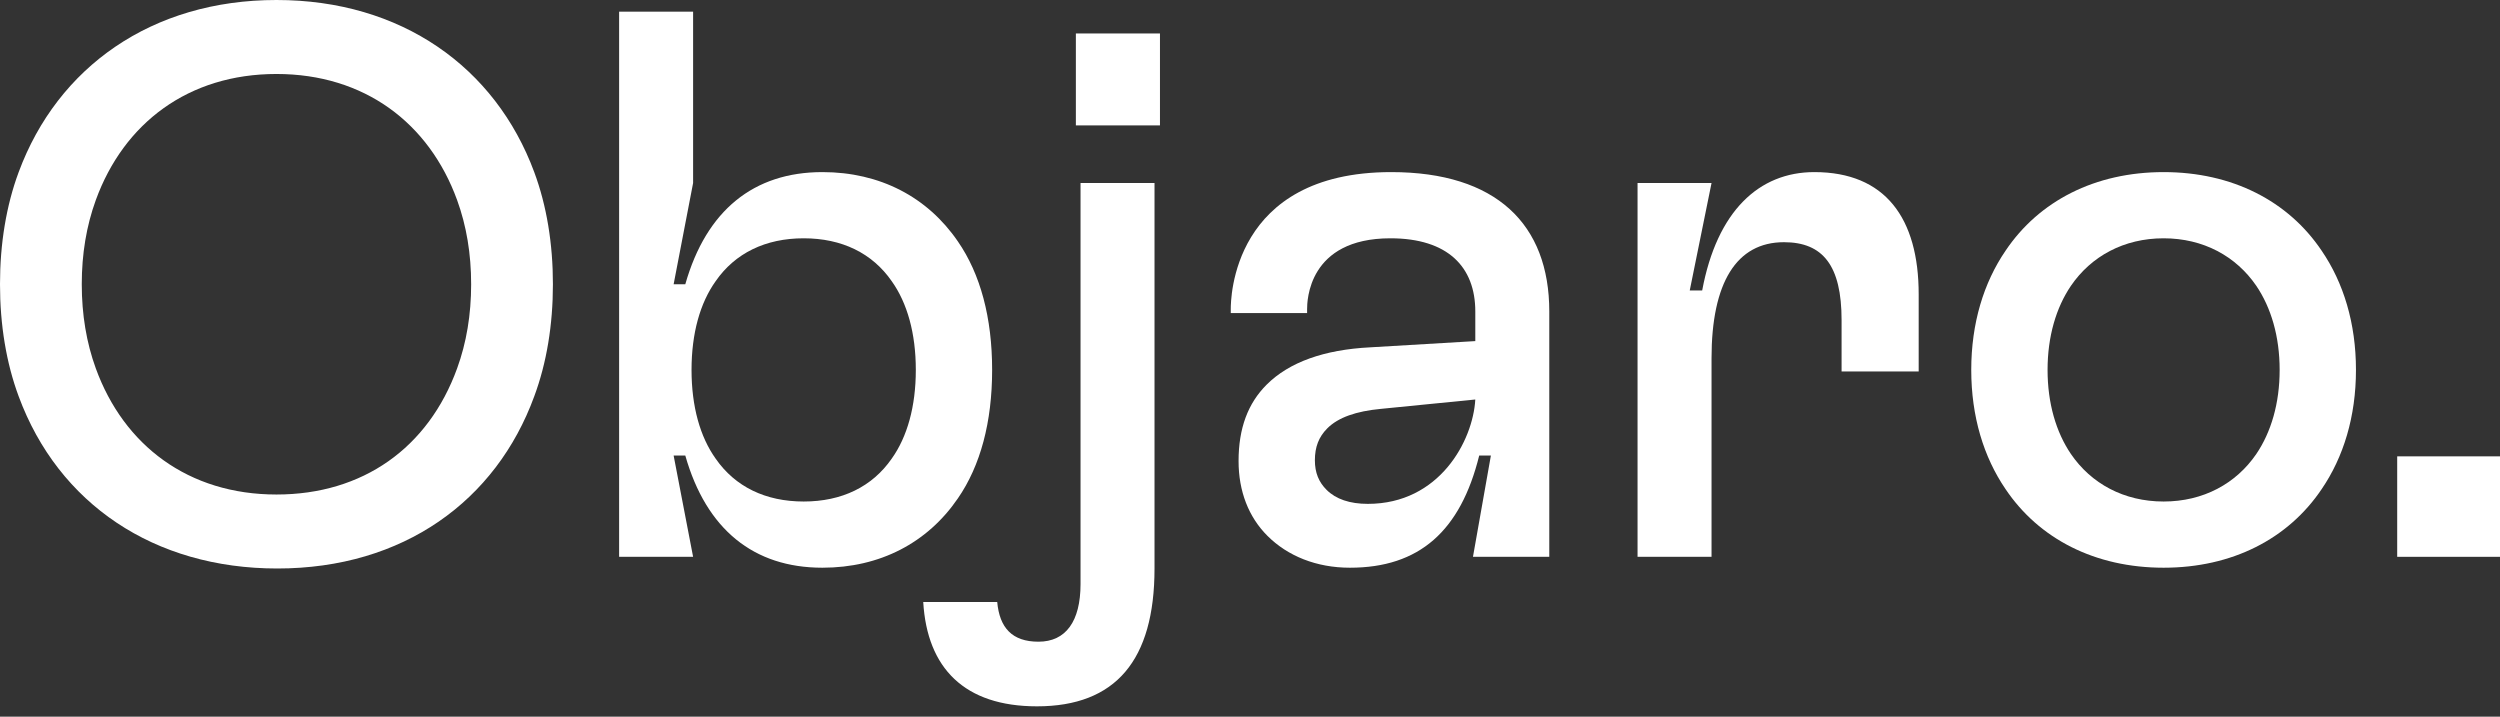
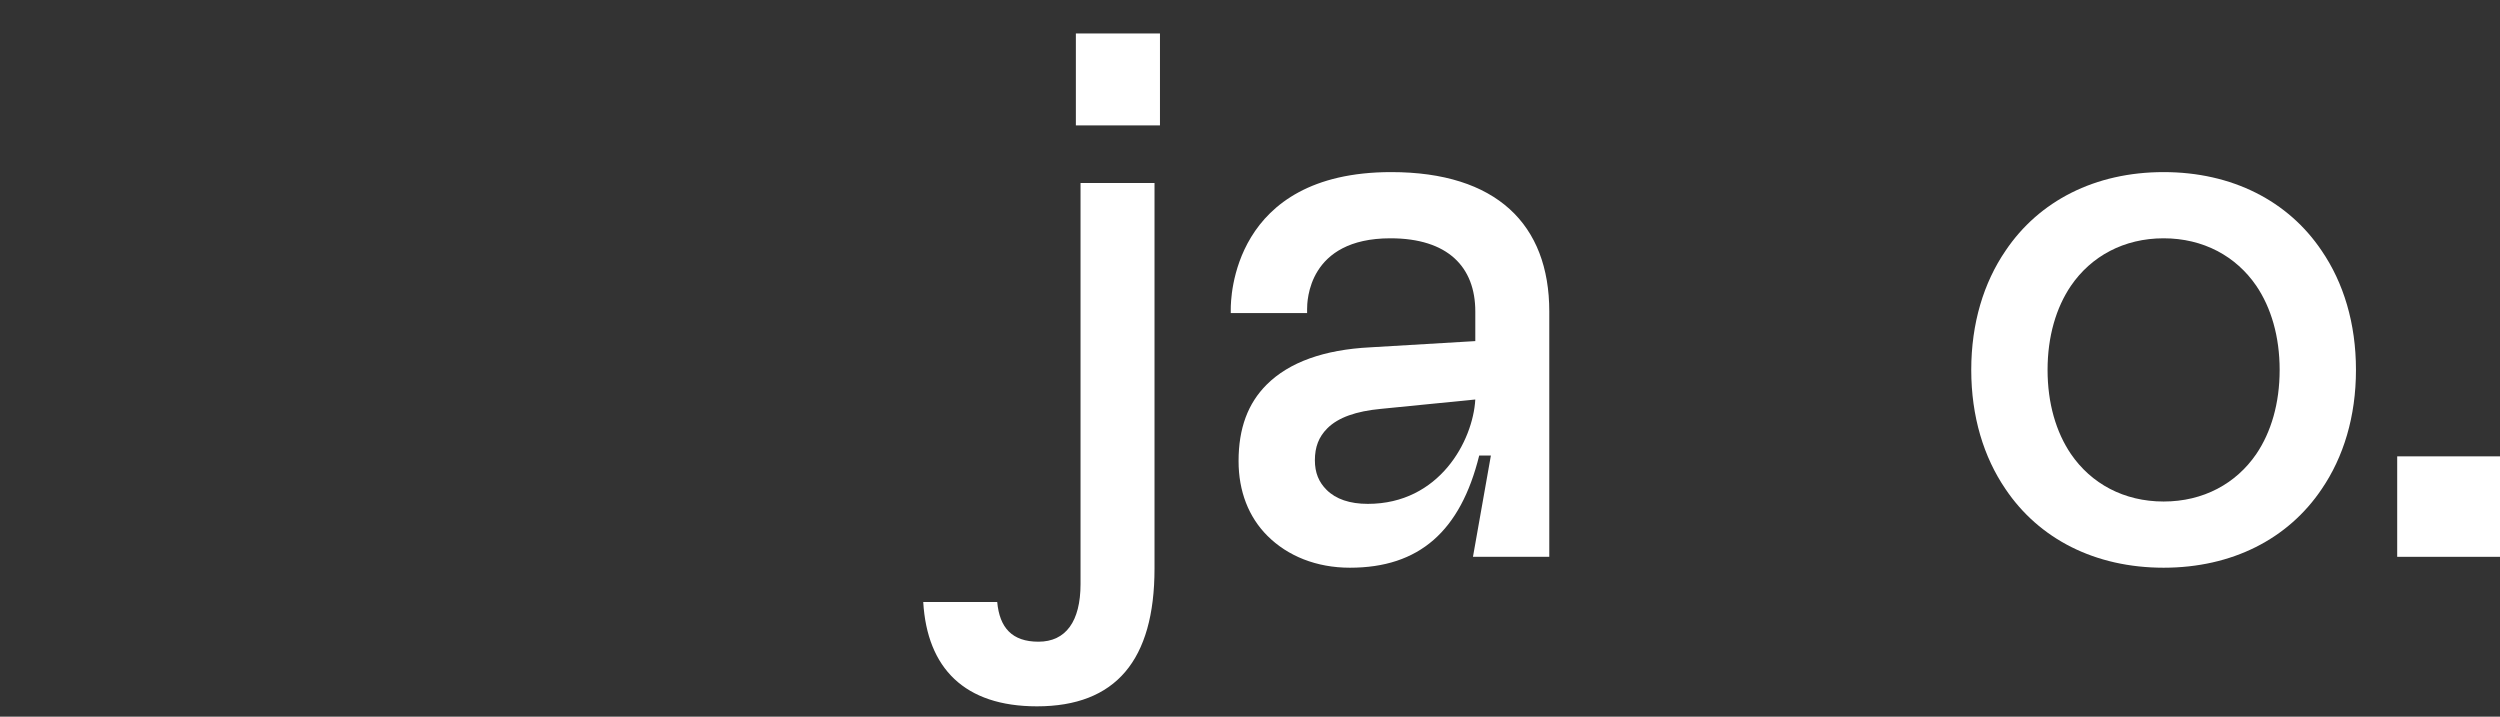
<svg xmlns="http://www.w3.org/2000/svg" width="150" height="43" viewBox="0 0 150 43" fill="none">
  <rect x="0" y="0" width="150" height="43" fill="#333333" stroke="none" />
-   <path d="M5.747 22.101C7.429 26.727 11.308 29.671 16.588 29.671C21.774 29.671 25.699 26.867 27.428 22.101C27.989 20.559 28.269 18.877 28.269 17.055C28.269 15.232 27.989 13.55 27.428 12.008C25.746 7.383 21.868 4.439 16.588 4.439C11.308 4.439 7.429 7.383 5.747 12.008C5.187 13.55 4.906 15.232 4.906 17.055C4.906 18.877 5.187 20.559 5.747 22.101ZM1.121 23.783C0.374 21.774 0 19.485 0 17.055C0 14.625 0.374 12.335 1.121 10.326C3.458 4.018 9.112 0 16.588 0C24.064 0 29.718 4.018 32.054 10.326C32.801 12.335 33.175 14.625 33.175 17.055C33.175 19.485 32.801 21.774 32.054 23.783C29.764 30.045 24.204 34.11 16.634 34.11C9.252 34.11 3.504 30.232 1.121 23.783Z" fill="white" />
-   <path d="M42.941 27.521C44.109 29.204 45.931 30.091 48.221 30.091C50.51 30.091 52.333 29.204 53.501 27.521C54.435 26.213 54.949 24.391 54.949 22.195C54.949 19.999 54.435 18.176 53.501 16.868C52.333 15.186 50.51 14.298 48.221 14.298C45.931 14.298 44.109 15.186 42.941 16.868C42.006 18.176 41.492 19.999 41.492 22.195C41.492 24.391 42.006 26.213 42.941 27.521ZM41.118 27.334H40.418L41.586 33.409H37.147V0.701H41.586V10.981L40.418 17.055H41.118C42.38 12.616 45.23 10.326 49.342 10.326C52.8 10.326 55.65 11.822 57.472 14.485C58.828 16.447 59.528 19.064 59.528 22.195C59.528 25.325 58.828 27.942 57.472 29.904C55.65 32.568 52.8 34.063 49.342 34.063C45.23 34.063 42.38 31.773 41.118 27.334Z" fill="white" />
  <path d="M64.552 2.009H69.598V7.523H64.552V2.009ZM55.394 36.119H59.833C59.973 37.661 60.721 38.502 62.309 38.502C63.945 38.502 64.832 37.287 64.832 35.044V10.981H69.271V34.11C69.271 39.623 66.935 42.38 62.216 42.38C57.87 42.38 55.627 40.091 55.394 36.119Z" fill="white" />
  <path d="M79.594 29.39C80.154 29.951 80.996 30.232 82.07 30.232C86.369 30.232 88.378 26.447 88.518 23.97L82.864 24.531C81.369 24.671 80.295 25.045 79.64 25.699C79.126 26.213 78.893 26.82 78.893 27.615C78.893 28.363 79.126 28.923 79.594 29.39ZM76.043 32.147C74.921 31.026 74.314 29.484 74.314 27.662C74.314 25.699 74.874 24.204 75.996 23.082C77.351 21.727 79.453 20.98 82.21 20.84L88.518 20.466V18.69C88.518 16.027 86.883 14.298 83.425 14.298C78.472 14.298 78.426 18.083 78.426 18.55V18.784H73.846V18.55C73.846 17.989 73.893 10.326 83.472 10.326C89.78 10.326 92.957 13.457 92.957 18.69V33.409H88.378L89.453 27.334H88.752C87.63 31.867 85.154 34.063 80.996 34.063C78.986 34.063 77.257 33.362 76.043 32.147Z" fill="white" />
-   <path d="M98.253 10.981H102.692L101.384 17.429H102.131C103.019 12.663 105.542 10.326 108.86 10.326C113.112 10.326 115.121 13.083 115.121 17.662V22.288H110.495V19.204C110.495 15.933 109.374 14.532 107.037 14.532C104.187 14.532 102.692 16.961 102.692 21.494V33.409H98.253V10.981Z" fill="white" />
  <path d="M124.256 27.241C125.471 29.017 127.433 30.091 129.817 30.091C132.2 30.091 134.162 29.017 135.377 27.241C136.265 25.933 136.779 24.204 136.779 22.195C136.779 20.186 136.265 18.457 135.377 17.148C134.162 15.373 132.2 14.298 129.817 14.298C127.433 14.298 125.471 15.373 124.256 17.148C123.368 18.457 122.854 20.186 122.854 22.195C122.854 24.204 123.368 25.933 124.256 27.241ZM120.331 29.344C119.023 27.428 118.275 24.998 118.275 22.195C118.275 19.391 119.023 16.961 120.331 15.046C122.34 12.055 125.705 10.326 129.817 10.326C133.928 10.326 137.293 12.055 139.302 15.046C140.61 16.961 141.358 19.391 141.358 22.195C141.358 24.998 140.61 27.428 139.302 29.344C137.293 32.334 133.928 34.063 129.817 34.063C125.705 34.063 122.34 32.334 120.331 29.344Z" fill="white" />
  <path d="M150 27.381H143.832V33.409H150V27.381Z" fill="white" />
</svg>